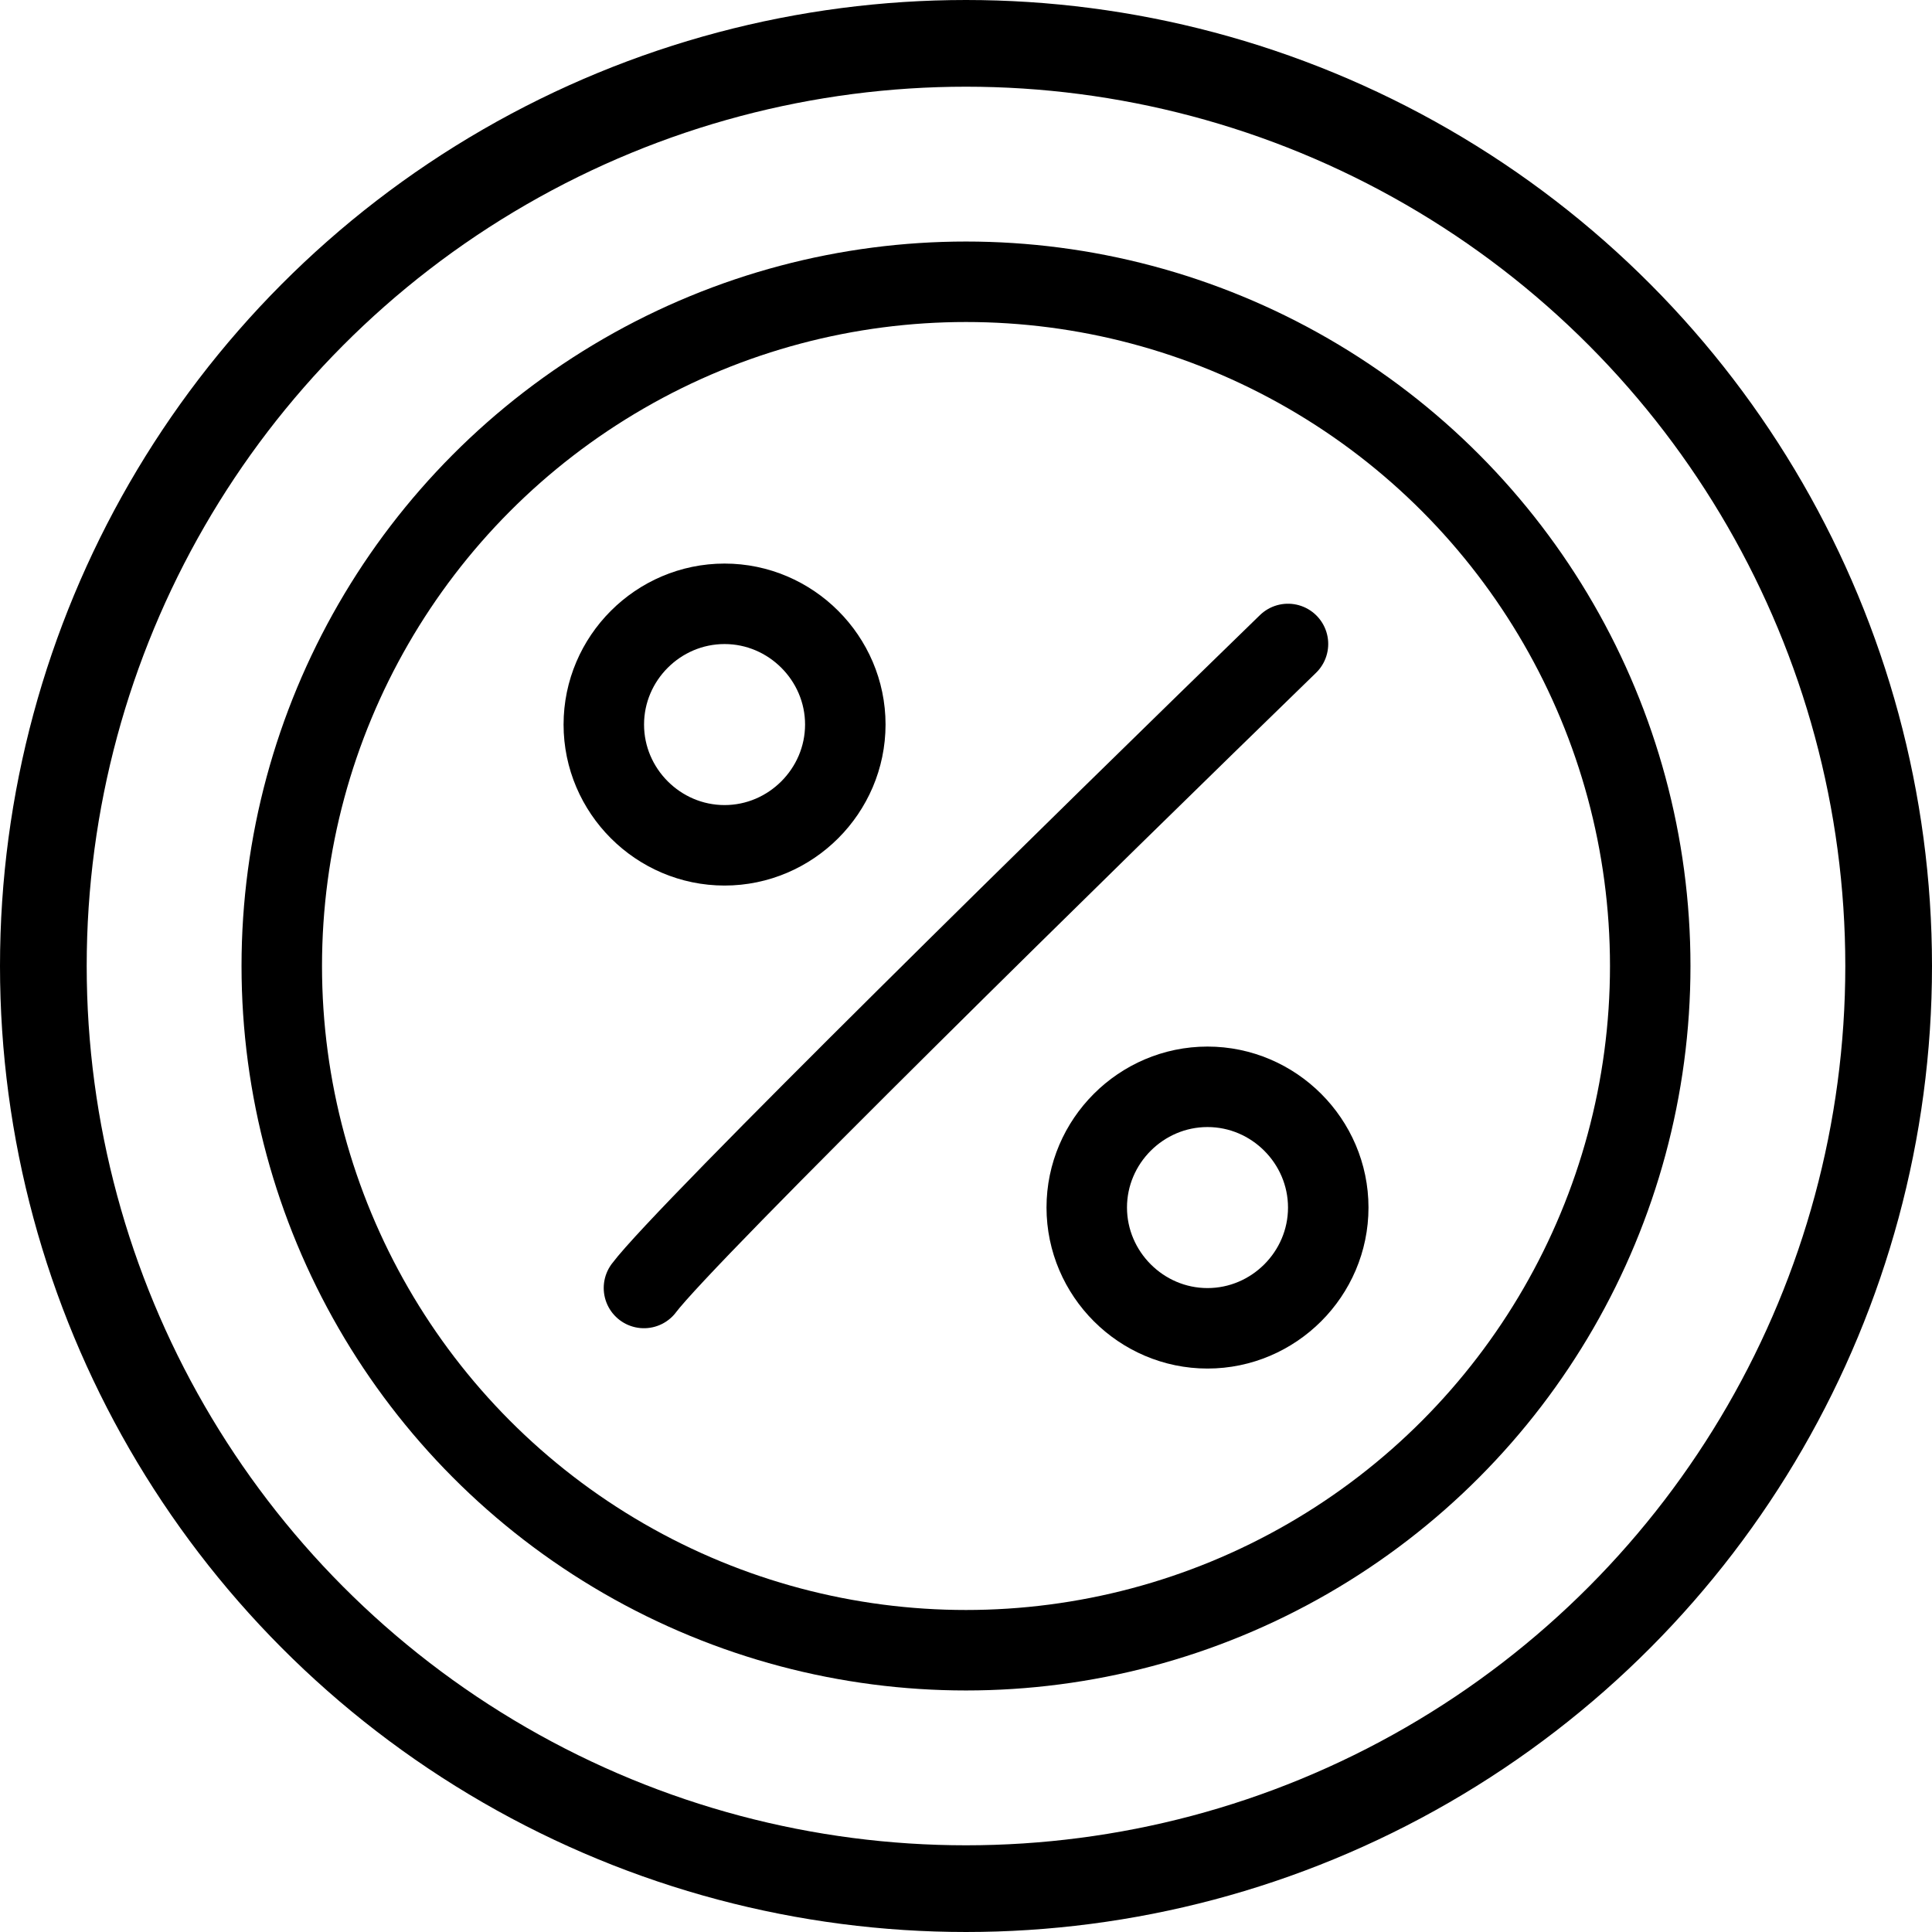
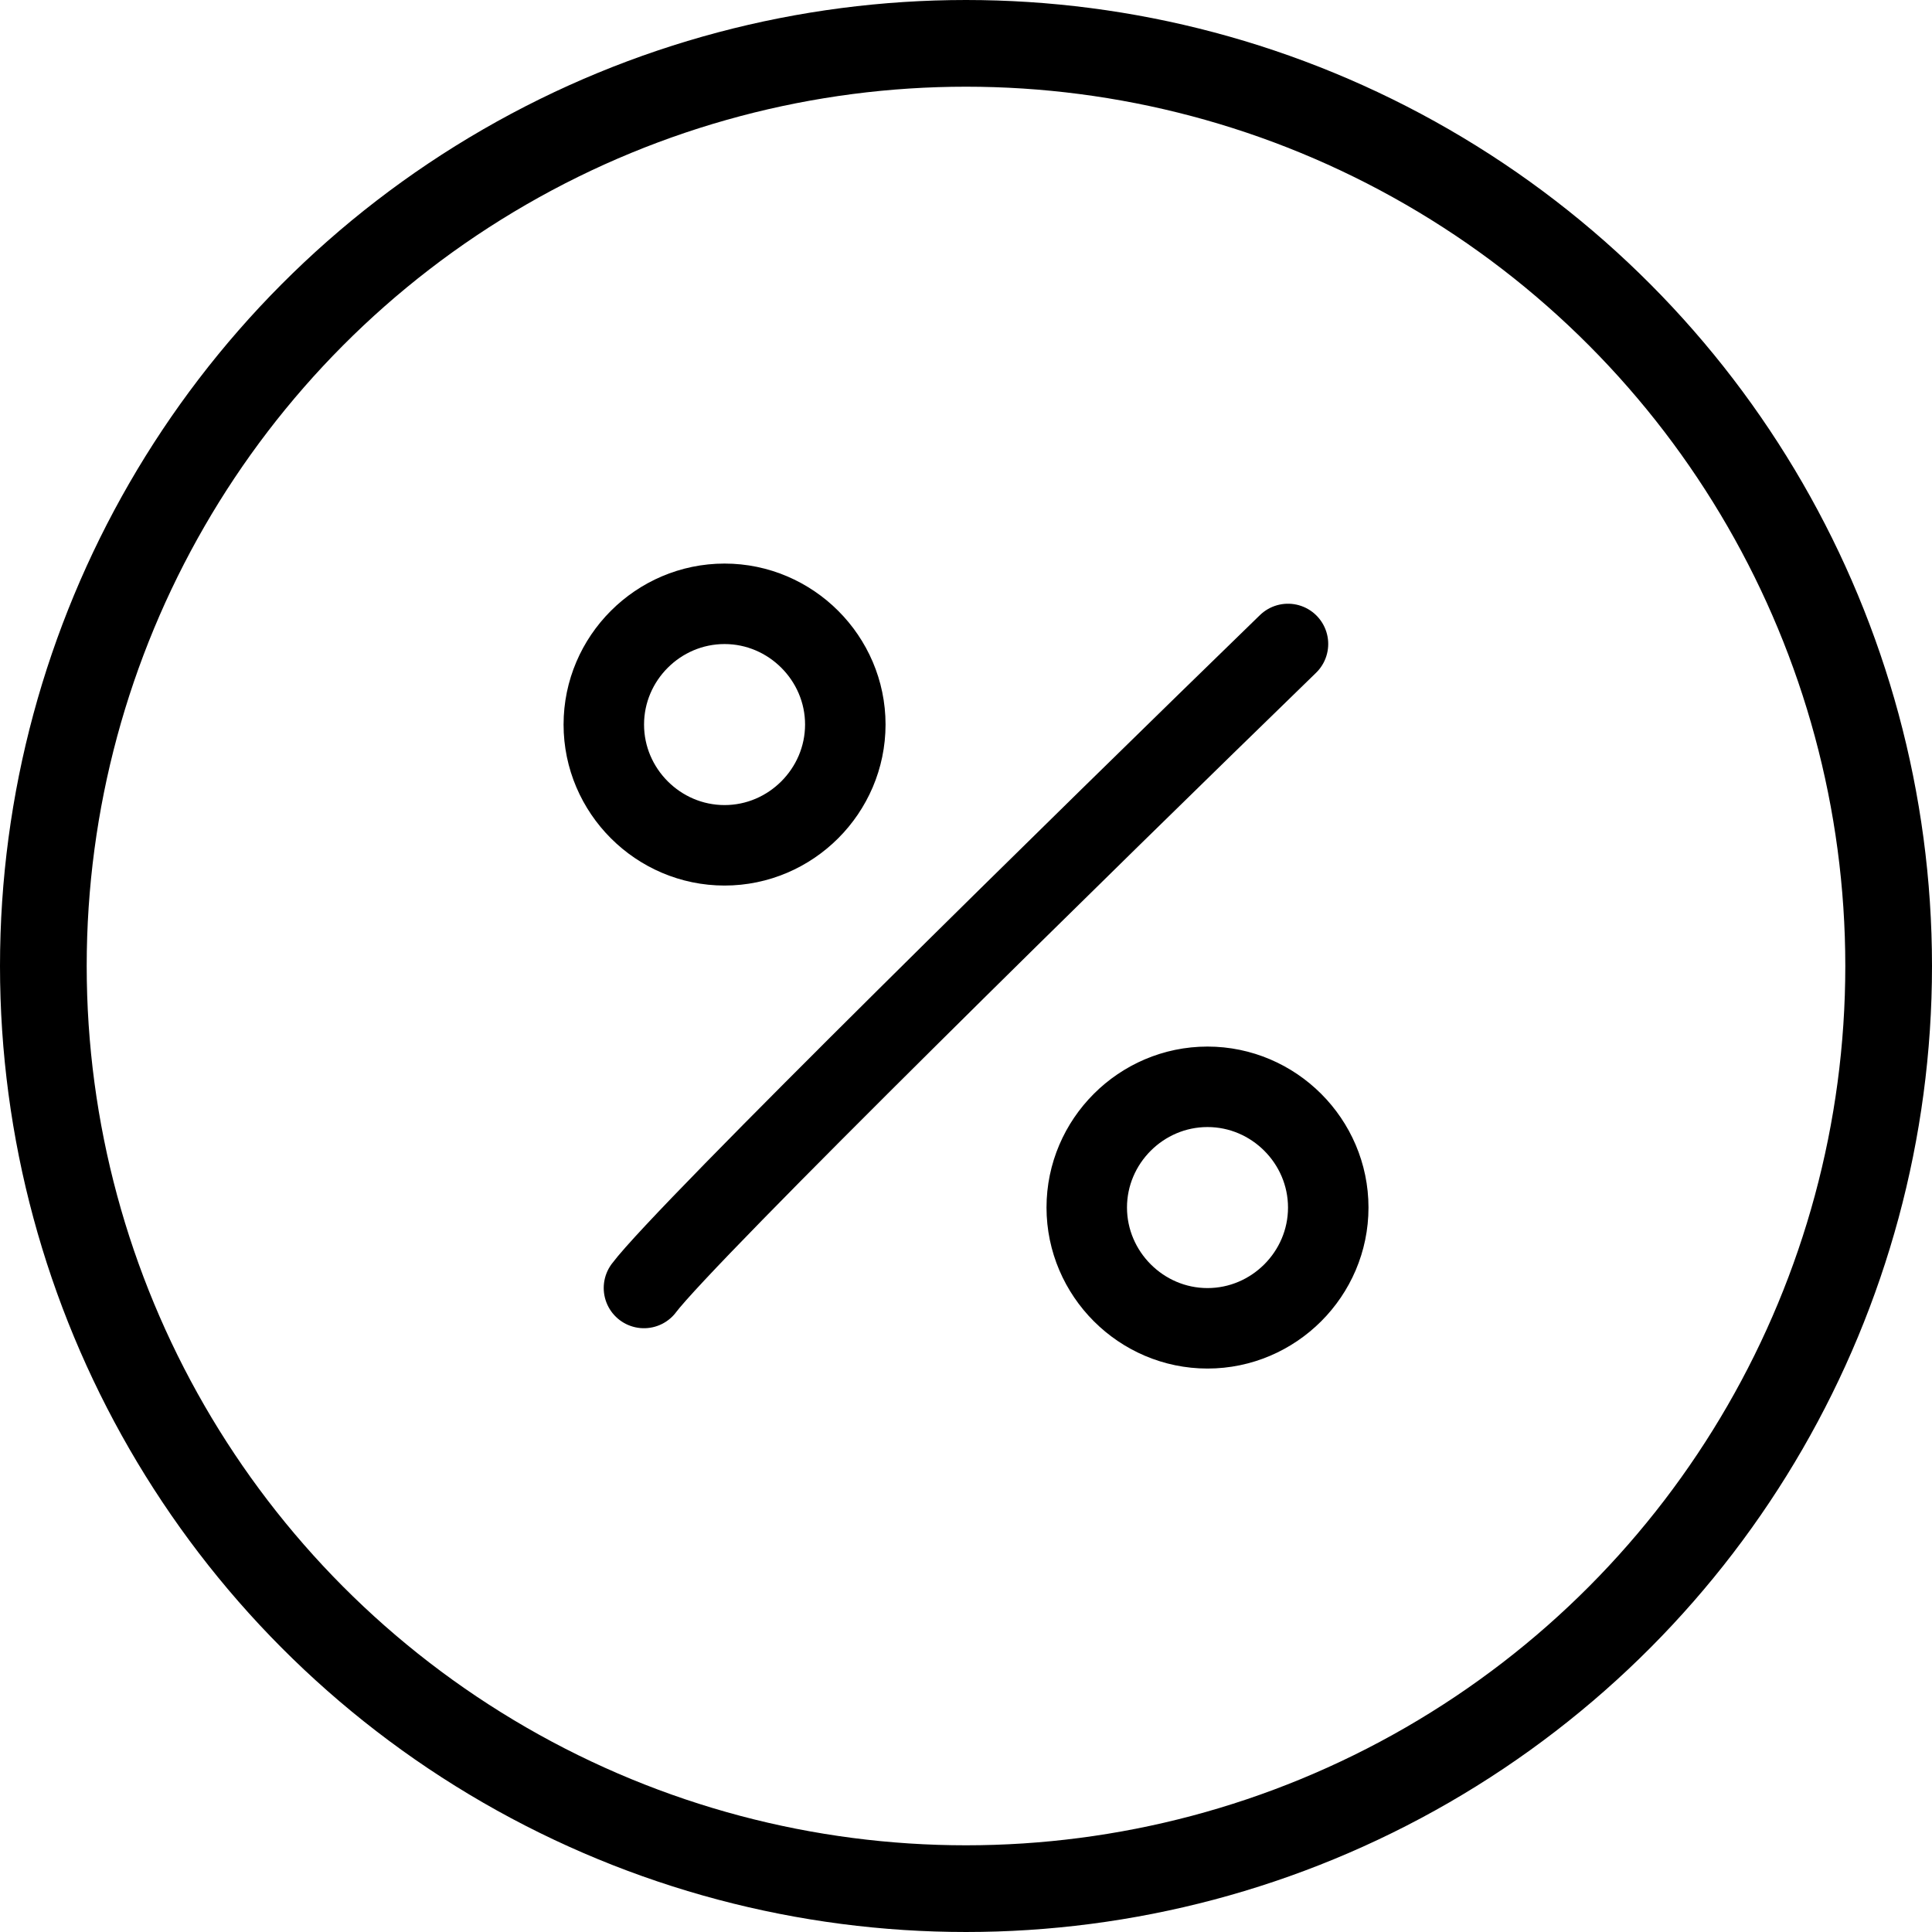
<svg xmlns="http://www.w3.org/2000/svg" width="32" height="32" viewBox="0 0 32 32" fill="none">
  <g clip-path="url(#clip0_16589_39535)">
    <circle cx="16" cy="16" r="15.282" stroke="black" stroke-width="1.436" />
-     <circle cx="16" cy="16" r="11.333" stroke="black" stroke-width="1.333" />
    <path d="M12.001 10.001C13.099 10.001 14.001 10.903 14.001 12.001C14 13.099 13.099 14.001 12.001 14.001C10.902 14.001 10.001 13.099 10.001 12.001C10.001 10.902 10.902 10.001 12.001 10.001Z" stroke="black" stroke-width="1.333" stroke-linecap="round" stroke-linejoin="round" />
-     <path d="M20 18.001C21.099 18.001 22 18.903 22 20.001C22 21.099 21.099 22.001 20 22.001C18.902 22.001 18.001 21.099 18 20.001C18 18.902 18.902 18.001 20 18.001Z" stroke="black" stroke-width="1.333" stroke-linecap="round" stroke-linejoin="round" />
+     <path d="M20 18.001C21.099 18.001 22 18.903 22 20.001C22 21.099 21.099 22.001 20 22.001C18.902 22.001 18.001 21.099 18 20.001C18 18.902 18.902 18.001 20 18.001" stroke="black" stroke-width="1.333" stroke-linecap="round" stroke-linejoin="round" />
    <path d="M10.666 21.333C11.34 20.434 18.058 13.847 21.333 10.666" stroke="black" stroke-width="1.333" stroke-linecap="round" stroke-linejoin="round" />
  </g>
  <defs>
    <clipPath id="clip0_16589_39535">
      <rect width="32" height="32" fill="white" />
    </clipPath>
  </defs>
</svg>